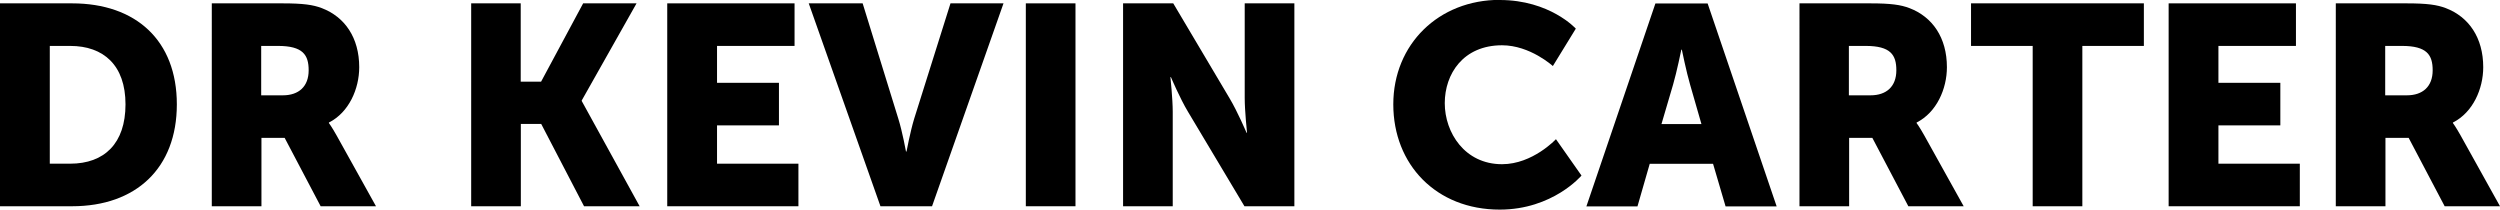
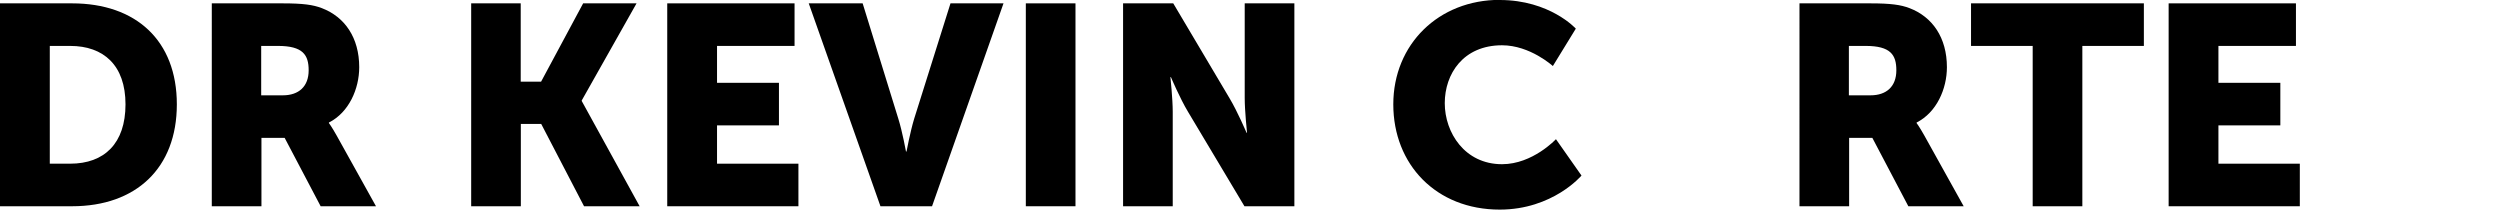
<svg xmlns="http://www.w3.org/2000/svg" id="Layer_2" data-name="Layer 2" viewBox="0 0 193.82 16.26">
  <g id="DR._HAIDER_ABDULRASOOL" data-name="DR. HAIDER ABDULRASOOL">
    <g>
      <path d="m0,.26h5.59c4.95,0,8.12,2.88,8.12,7.83s-3.17,7.9-8.12,7.9H0V.26Zm5.44,12.43c2.66,0,4.29-1.58,4.29-4.6s-1.69-4.53-4.29-4.53h-1.58v9.13h1.58Z" />
      <path d="m16.41.26h5.48c1.61,0,2.38.11,3.06.37,1.78.68,2.9,2.29,2.9,4.58,0,1.67-.79,3.5-2.35,4.29v.04s.22.29.59.95l3.06,5.5h-4.29l-2.79-5.3h-1.8v5.3h-3.85V.26Zm5.52,7.13c1.23,0,2-.68,2-1.94,0-1.19-.44-1.89-2.38-1.89h-1.3v3.83h1.67Z" />
      <path d="m36.52.26h3.85v6.07h1.58l3.26-6.07h4.14l-4.25,7.53v.04l4.49,8.16h-4.31l-3.32-6.38h-1.58v6.38h-3.85V.26Z" />
      <path d="m51.74.26h9.86v3.3h-6.01v2.86h4.8v3.3h-4.8v2.97h6.31v3.3h-10.17V.26Z" />
      <path d="m62.7.26h4.18l2.77,8.96c.31.99.59,2.53.59,2.53h.04s.29-1.54.59-2.53l2.82-8.96h4.11l-5.54,15.73h-4L62.7.26Z" />
      <path d="m79.53.26h3.85v15.73h-3.85V.26Z" />
      <path d="m87.07.26h3.89l4.36,7.35c.62,1.03,1.32,2.68,1.32,2.68h.04s-.18-1.69-.18-2.68V.26h3.85v15.73h-3.87l-4.38-7.33c-.62-1.03-1.32-2.68-1.32-2.68h-.04s.18,1.69.18,2.68v7.33h-3.85V.26Z" />
      <path d="m116.27,0c3.89,0,5.9,2.22,5.9,2.22l-1.78,2.9s-1.76-1.61-3.94-1.61c-3.01,0-4.44,2.22-4.44,4.49s1.54,4.73,4.44,4.73c2.38,0,4.18-1.94,4.18-1.94l1.98,2.82s-2.22,2.64-6.34,2.64c-4.93,0-8.25-3.5-8.25-8.16s3.52-8.1,8.25-8.1Z" />
-       <path d="m132.81,12.7h-4.91l-.95,3.3h-3.96l5.35-15.73h4.05l5.35,15.73h-3.96l-.97-3.3Zm-2.46-8.85s-.35,1.72-.64,2.71l-.9,3.06h3.1l-.88-3.06c-.29-.99-.64-2.71-.64-2.71h-.04Z" />
      <path d="m139.5.26h5.48c1.61,0,2.38.11,3.06.37,1.78.68,2.9,2.29,2.9,4.58,0,1.67-.79,3.5-2.35,4.29v.04s.22.29.59.95l3.06,5.5h-4.29l-2.79-5.3h-1.8v5.3h-3.85V.26Zm5.52,7.13c1.23,0,2-.68,2-1.94,0-1.19-.44-1.89-2.38-1.89h-1.3v3.83h1.67Z" />
      <path d="m157.58,3.56h-4.77V.26h13.4v3.3h-4.77v12.43h-3.85V3.56Z" />
      <path d="m168.14.26h9.86v3.3h-6.01v2.86h4.8v3.3h-4.8v2.97h6.31v3.3h-10.17V.26Z" />
-       <path d="m181.08.26h5.48c1.61,0,2.38.11,3.06.37,1.78.68,2.9,2.29,2.9,4.58,0,1.67-.79,3.5-2.35,4.29v.04s.22.29.59.95l3.06,5.5h-4.29l-2.79-5.3h-1.8v5.3h-3.85V.26Zm5.52,7.13c1.23,0,2-.68,2-1.94,0-1.19-.44-1.89-2.38-1.89h-1.3v3.83h1.67Z" />
    </g>
  </g>
</svg>